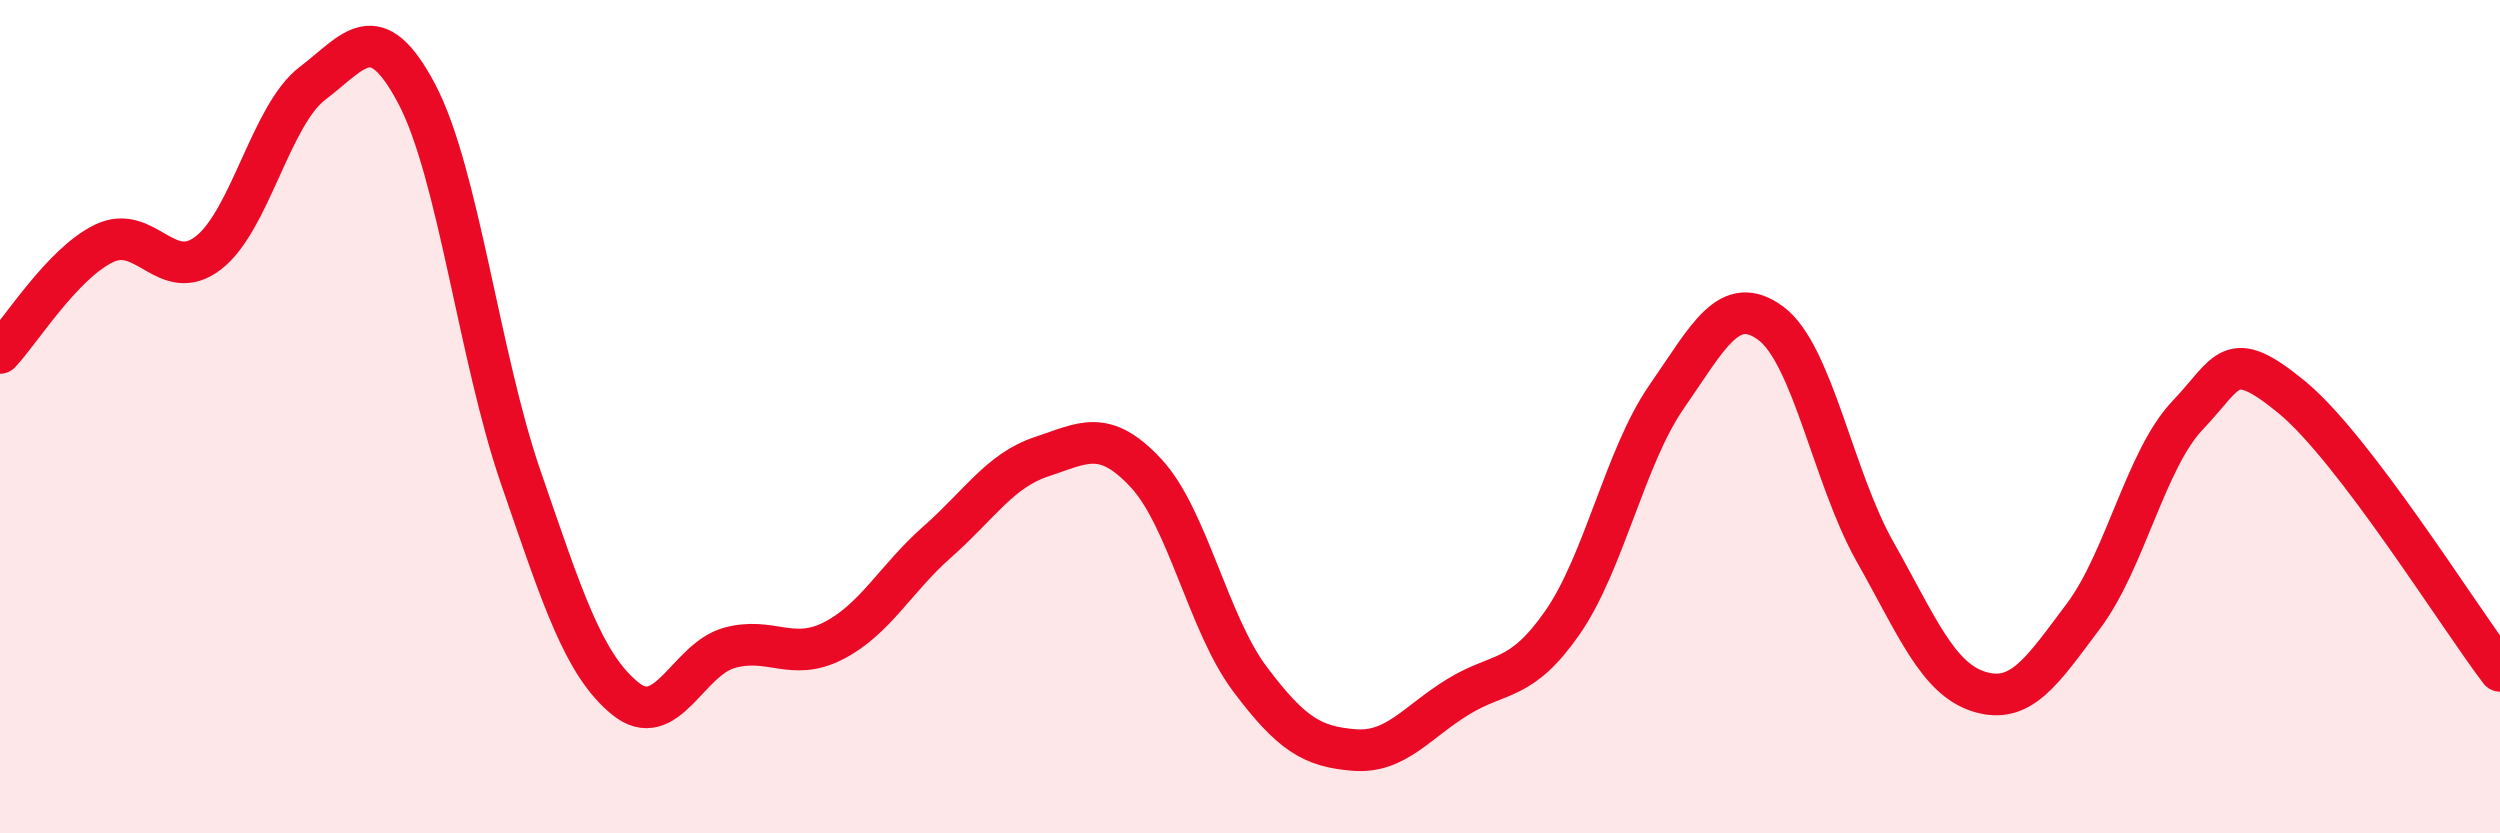
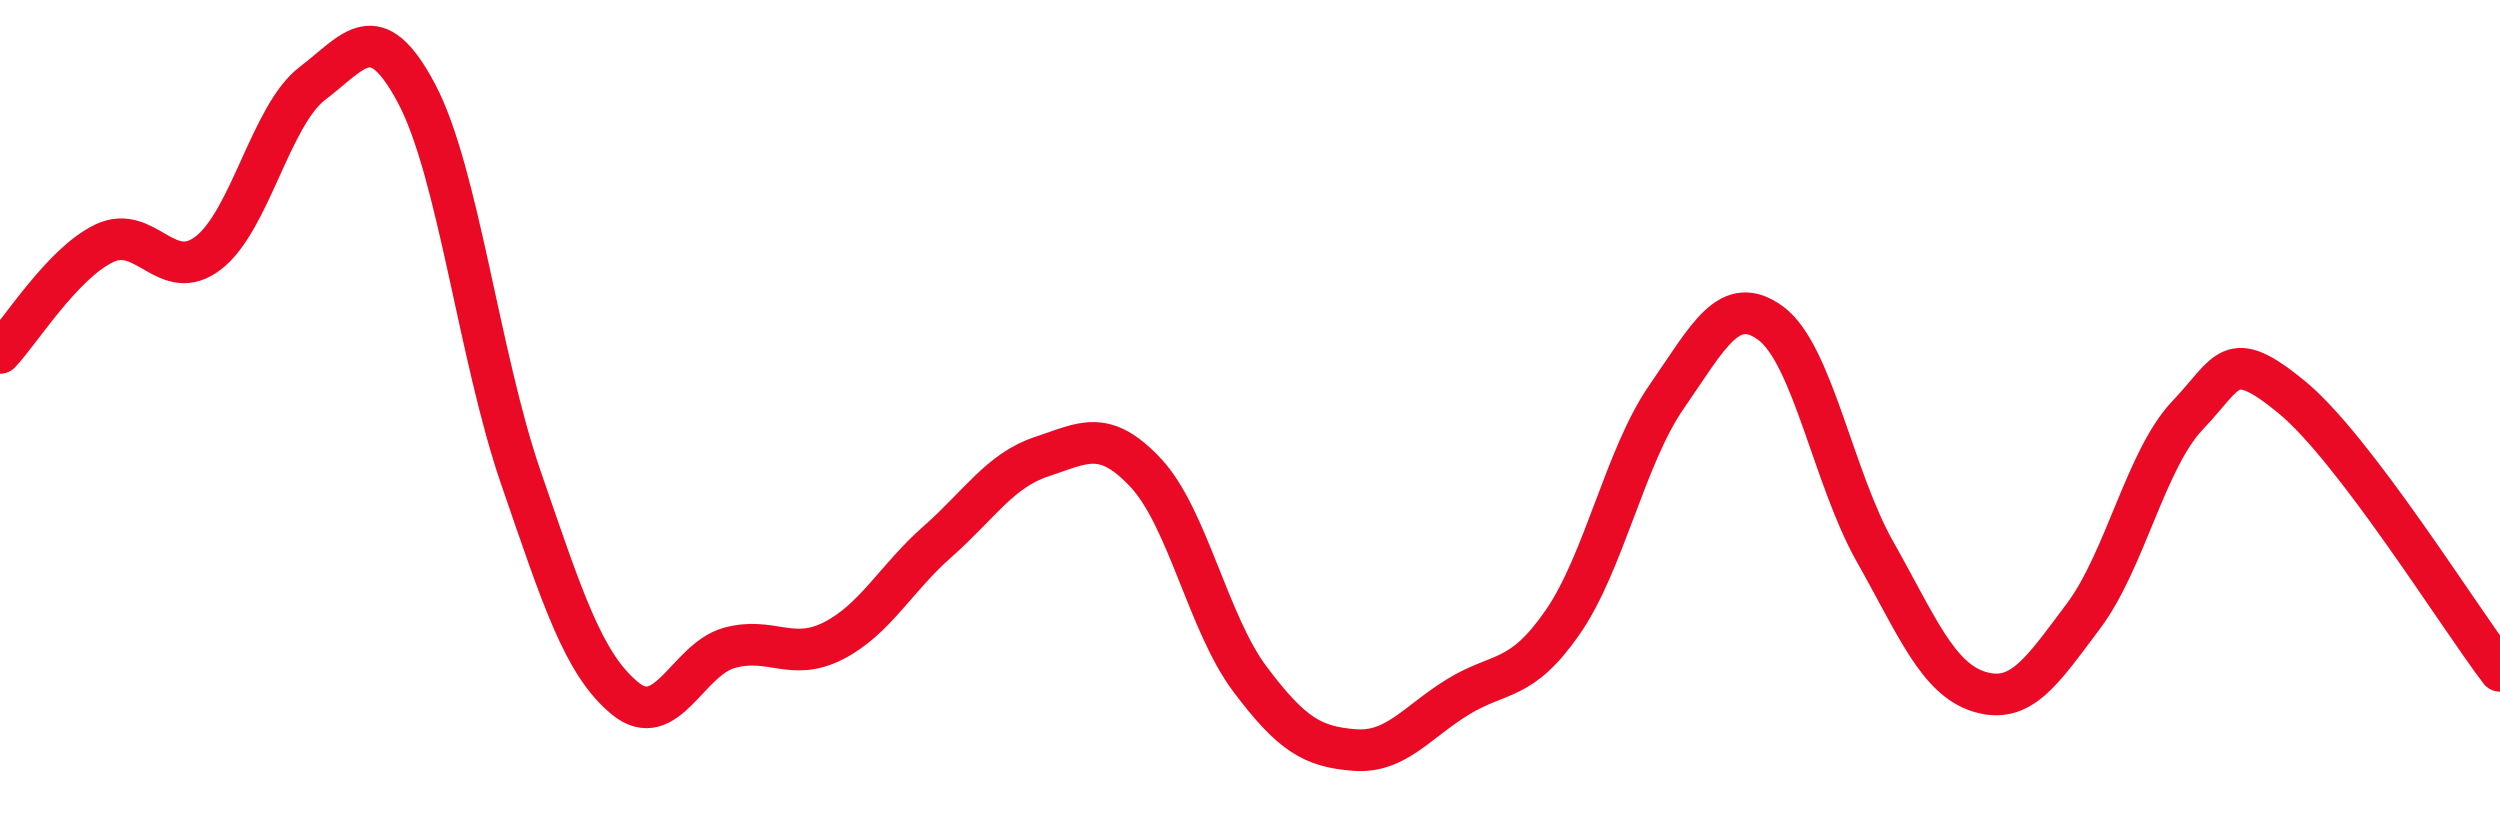
<svg xmlns="http://www.w3.org/2000/svg" width="60" height="20" viewBox="0 0 60 20">
-   <path d="M 0,8.47 C 0.5,7.94 1.5,6.32 2.5,5.84 C 3.5,5.36 4,6.84 5,6.07 C 6,5.3 6.5,2.76 7.5,2 C 8.5,1.24 9,0.36 10,2.25 C 11,4.14 11.5,8.56 12.5,11.46 C 13.5,14.36 14,15.94 15,16.76 C 16,17.58 16.5,15.83 17.5,15.55 C 18.5,15.27 19,15.89 20,15.38 C 21,14.87 21.5,13.88 22.5,13 C 23.5,12.12 24,11.29 25,10.96 C 26,10.63 26.5,10.28 27.5,11.35 C 28.5,12.42 29,14.97 30,16.3 C 31,17.63 31.5,17.92 32.5,18 C 33.5,18.08 34,17.33 35,16.72 C 36,16.11 36.5,16.38 37.5,14.94 C 38.5,13.5 39,10.96 40,9.52 C 41,8.08 41.5,7.02 42.5,7.76 C 43.5,8.5 44,11.47 45,13.24 C 46,15.01 46.5,16.29 47.5,16.6 C 48.5,16.91 49,16.12 50,14.79 C 51,13.46 51.5,11.02 52.5,9.97 C 53.5,8.92 53.5,8.3 55,9.53 C 56.5,10.76 59,14.79 60,16.1L60 20L0 20Z" fill="#EB0A25" opacity="0.1" stroke-linecap="round" stroke-linejoin="round" />
  <path d="M 0,8.47 C 0.5,7.94 1.5,6.32 2.5,5.84 C 3.5,5.36 4,6.84 5,6.07 C 6,5.3 6.5,2.76 7.5,2 C 8.5,1.24 9,0.36 10,2.25 C 11,4.14 11.5,8.56 12.5,11.46 C 13.5,14.36 14,15.94 15,16.76 C 16,17.58 16.5,15.83 17.5,15.55 C 18.5,15.27 19,15.89 20,15.38 C 21,14.87 21.5,13.88 22.5,13 C 23.5,12.12 24,11.29 25,10.96 C 26,10.63 26.5,10.28 27.5,11.35 C 28.5,12.42 29,14.97 30,16.3 C 31,17.63 31.5,17.92 32.5,18 C 33.5,18.08 34,17.33 35,16.72 C 36,16.11 36.5,16.38 37.5,14.94 C 38.5,13.5 39,10.96 40,9.52 C 41,8.08 41.5,7.02 42.5,7.76 C 43.5,8.5 44,11.47 45,13.24 C 46,15.01 46.5,16.29 47.5,16.6 C 48.5,16.91 49,16.12 50,14.79 C 51,13.46 51.5,11.02 52.5,9.97 C 53.5,8.92 53.5,8.3 55,9.53 C 56.5,10.76 59,14.79 60,16.1" stroke="#EB0A25" stroke-width="1" fill="none" stroke-linecap="round" stroke-linejoin="round" />
</svg>